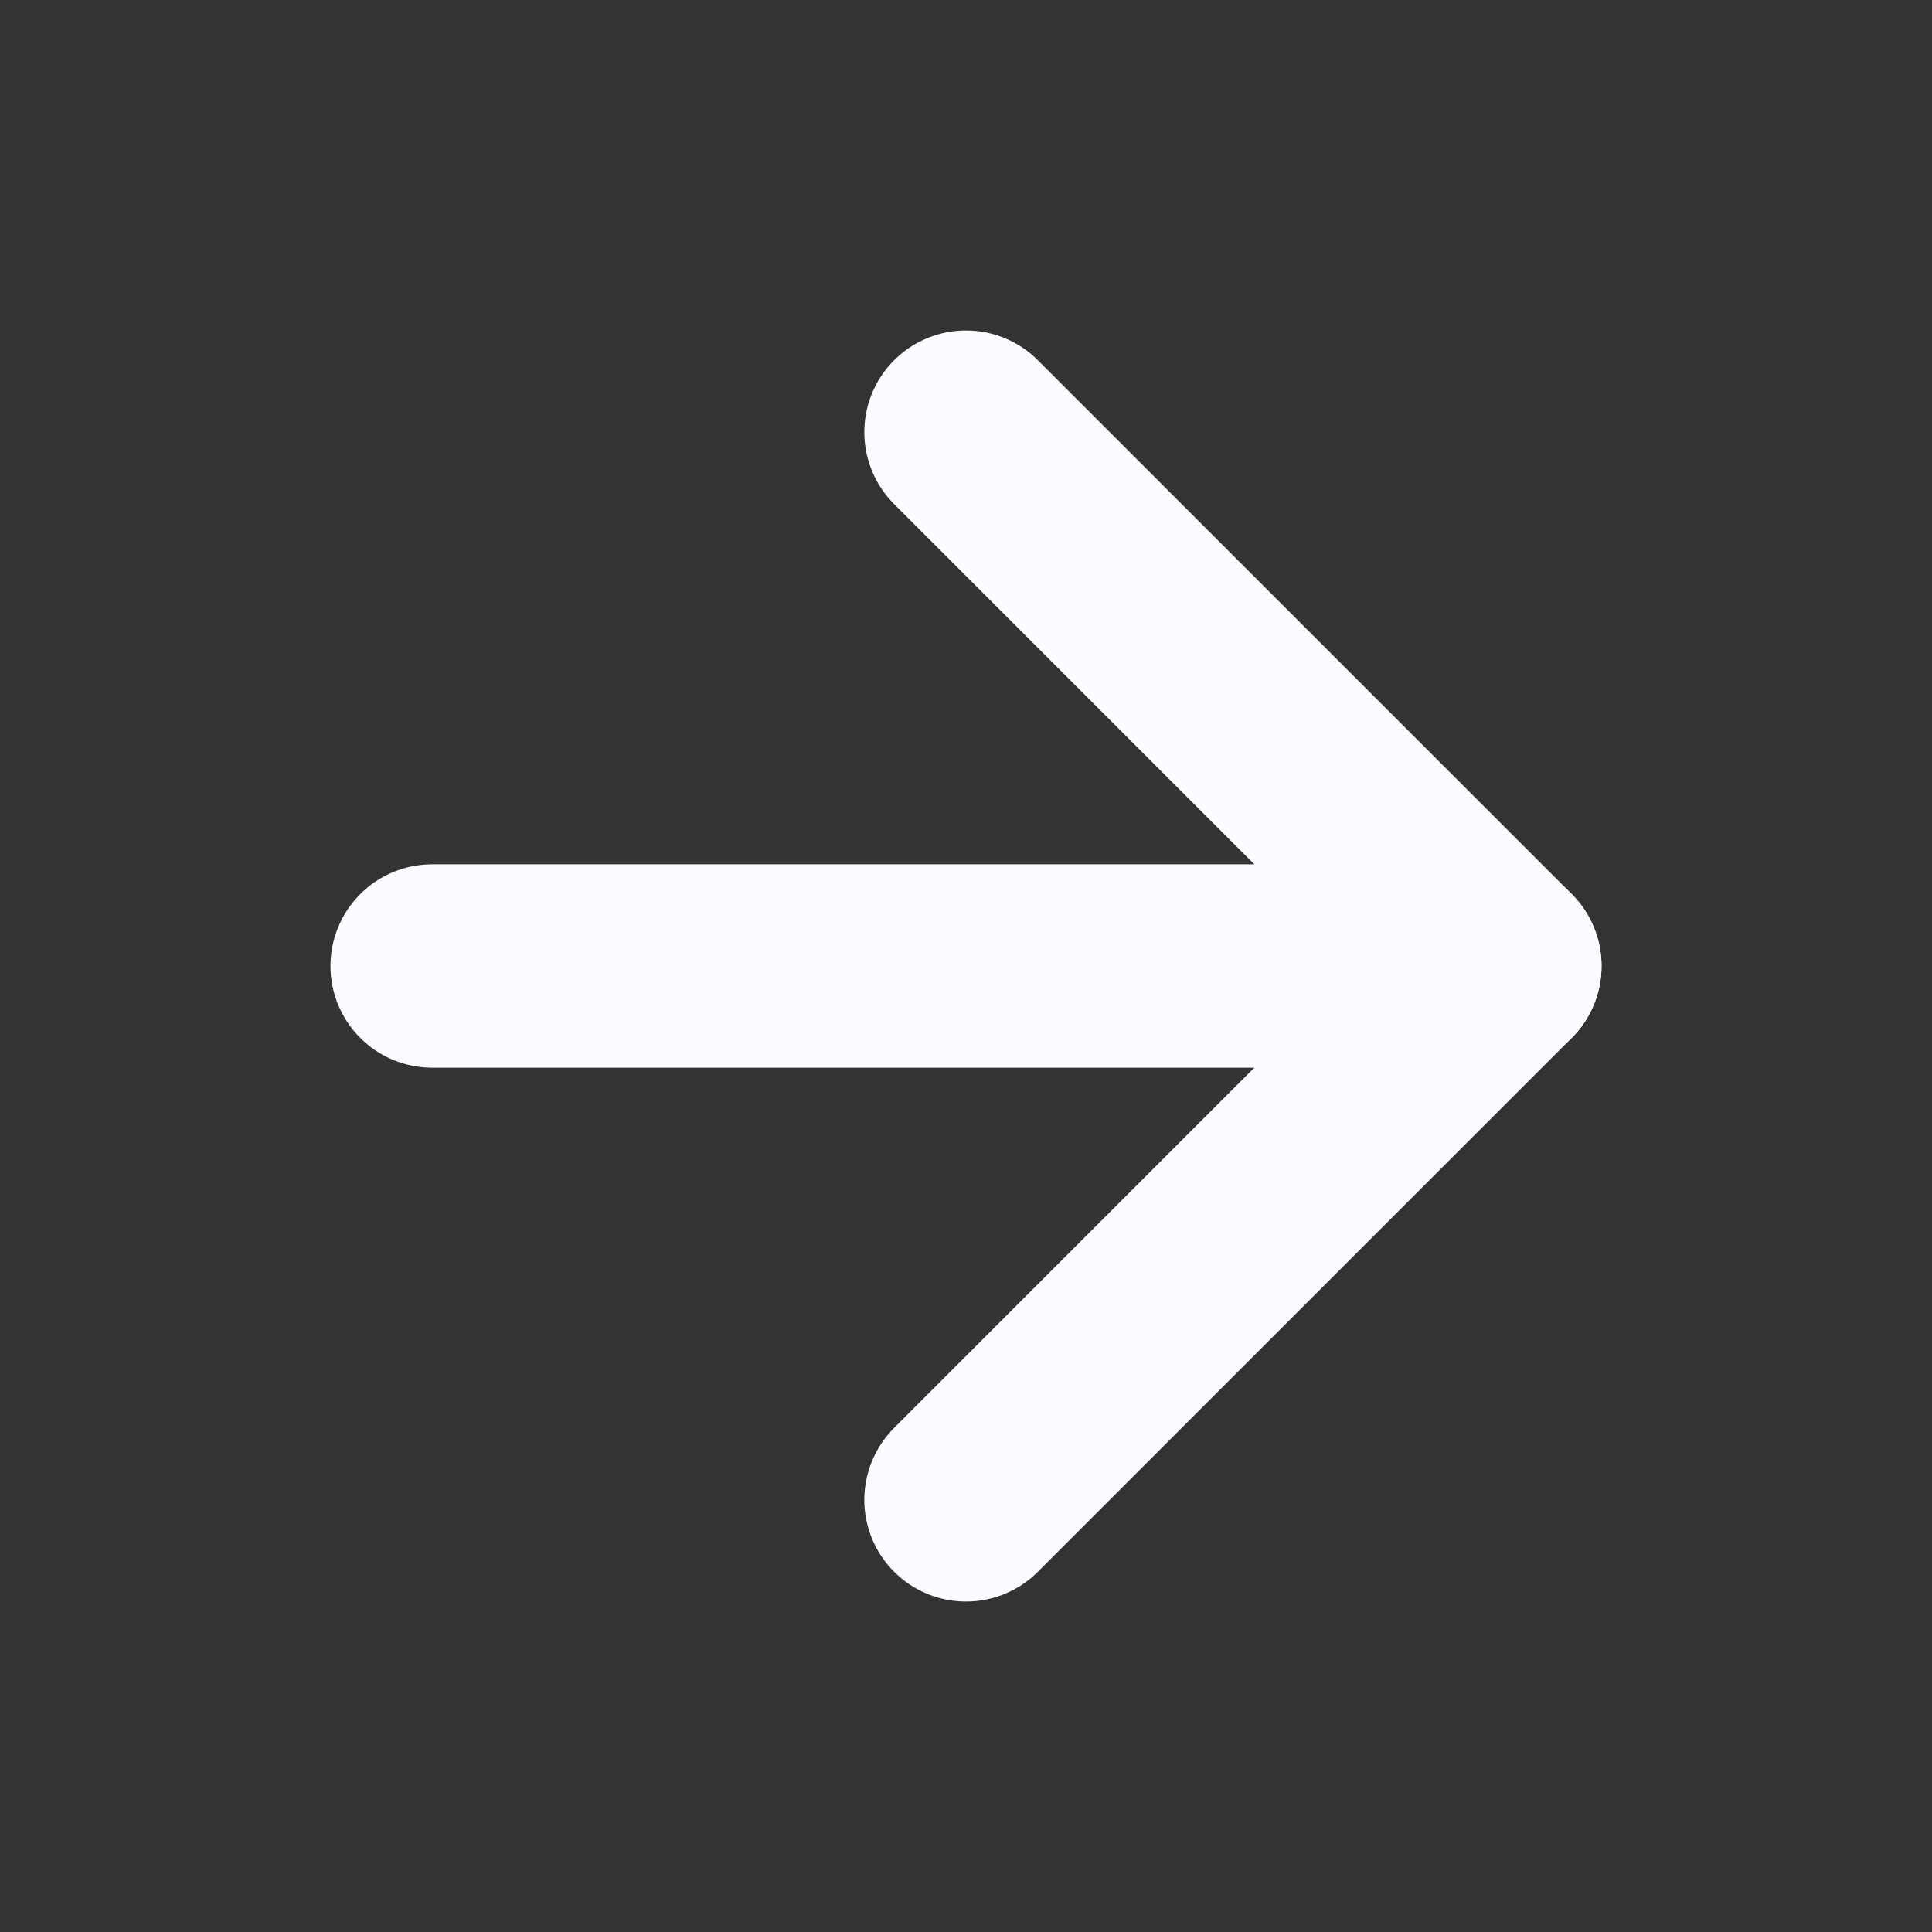
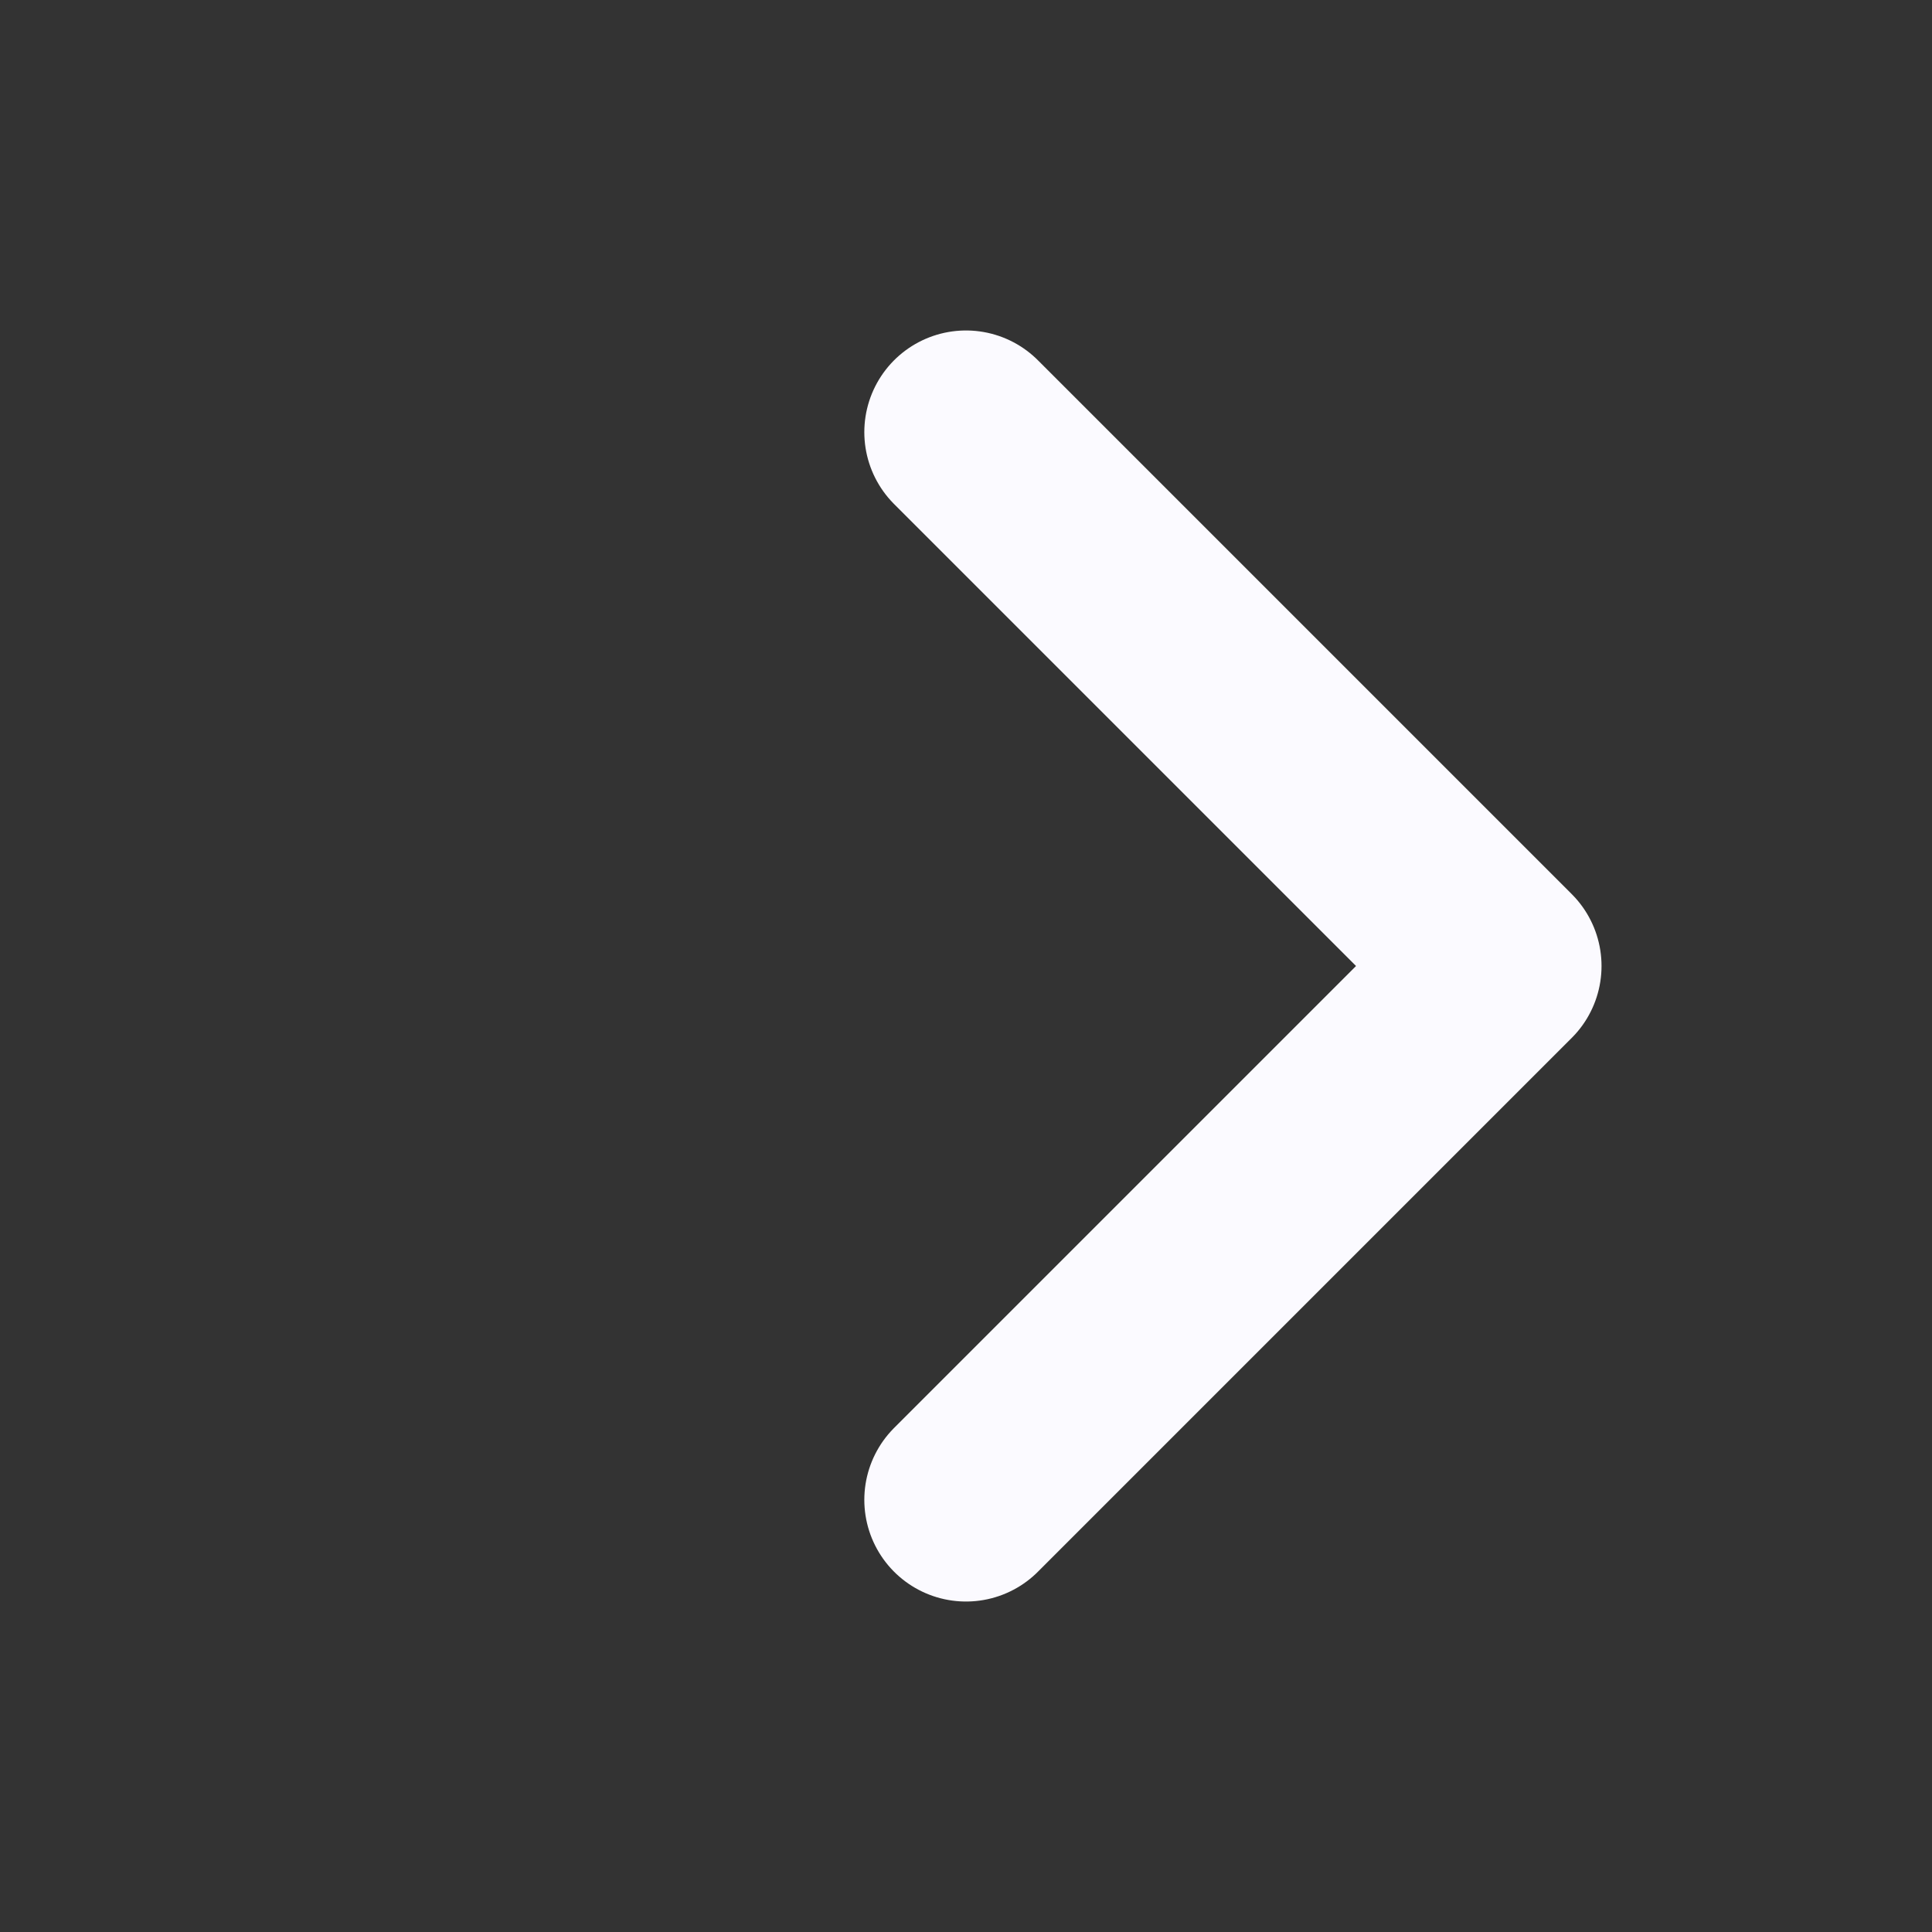
<svg xmlns="http://www.w3.org/2000/svg" width="19" height="19" viewBox="0 0 19 19" fill="none">
  <rect x="0" y="0" width="19" height="19" fill="#333333" stroke="none" />
-   <path d="M4.25 9.5H14.75" stroke="#FBFAFF" stroke-width="2" stroke-linecap="round" stroke-linejoin="round" />
  <path d="M9.5 4.25L14.75 9.5L9.5 14.75" stroke="#FBFAFF" stroke-width="2" stroke-linecap="round" stroke-linejoin="round" />
</svg>